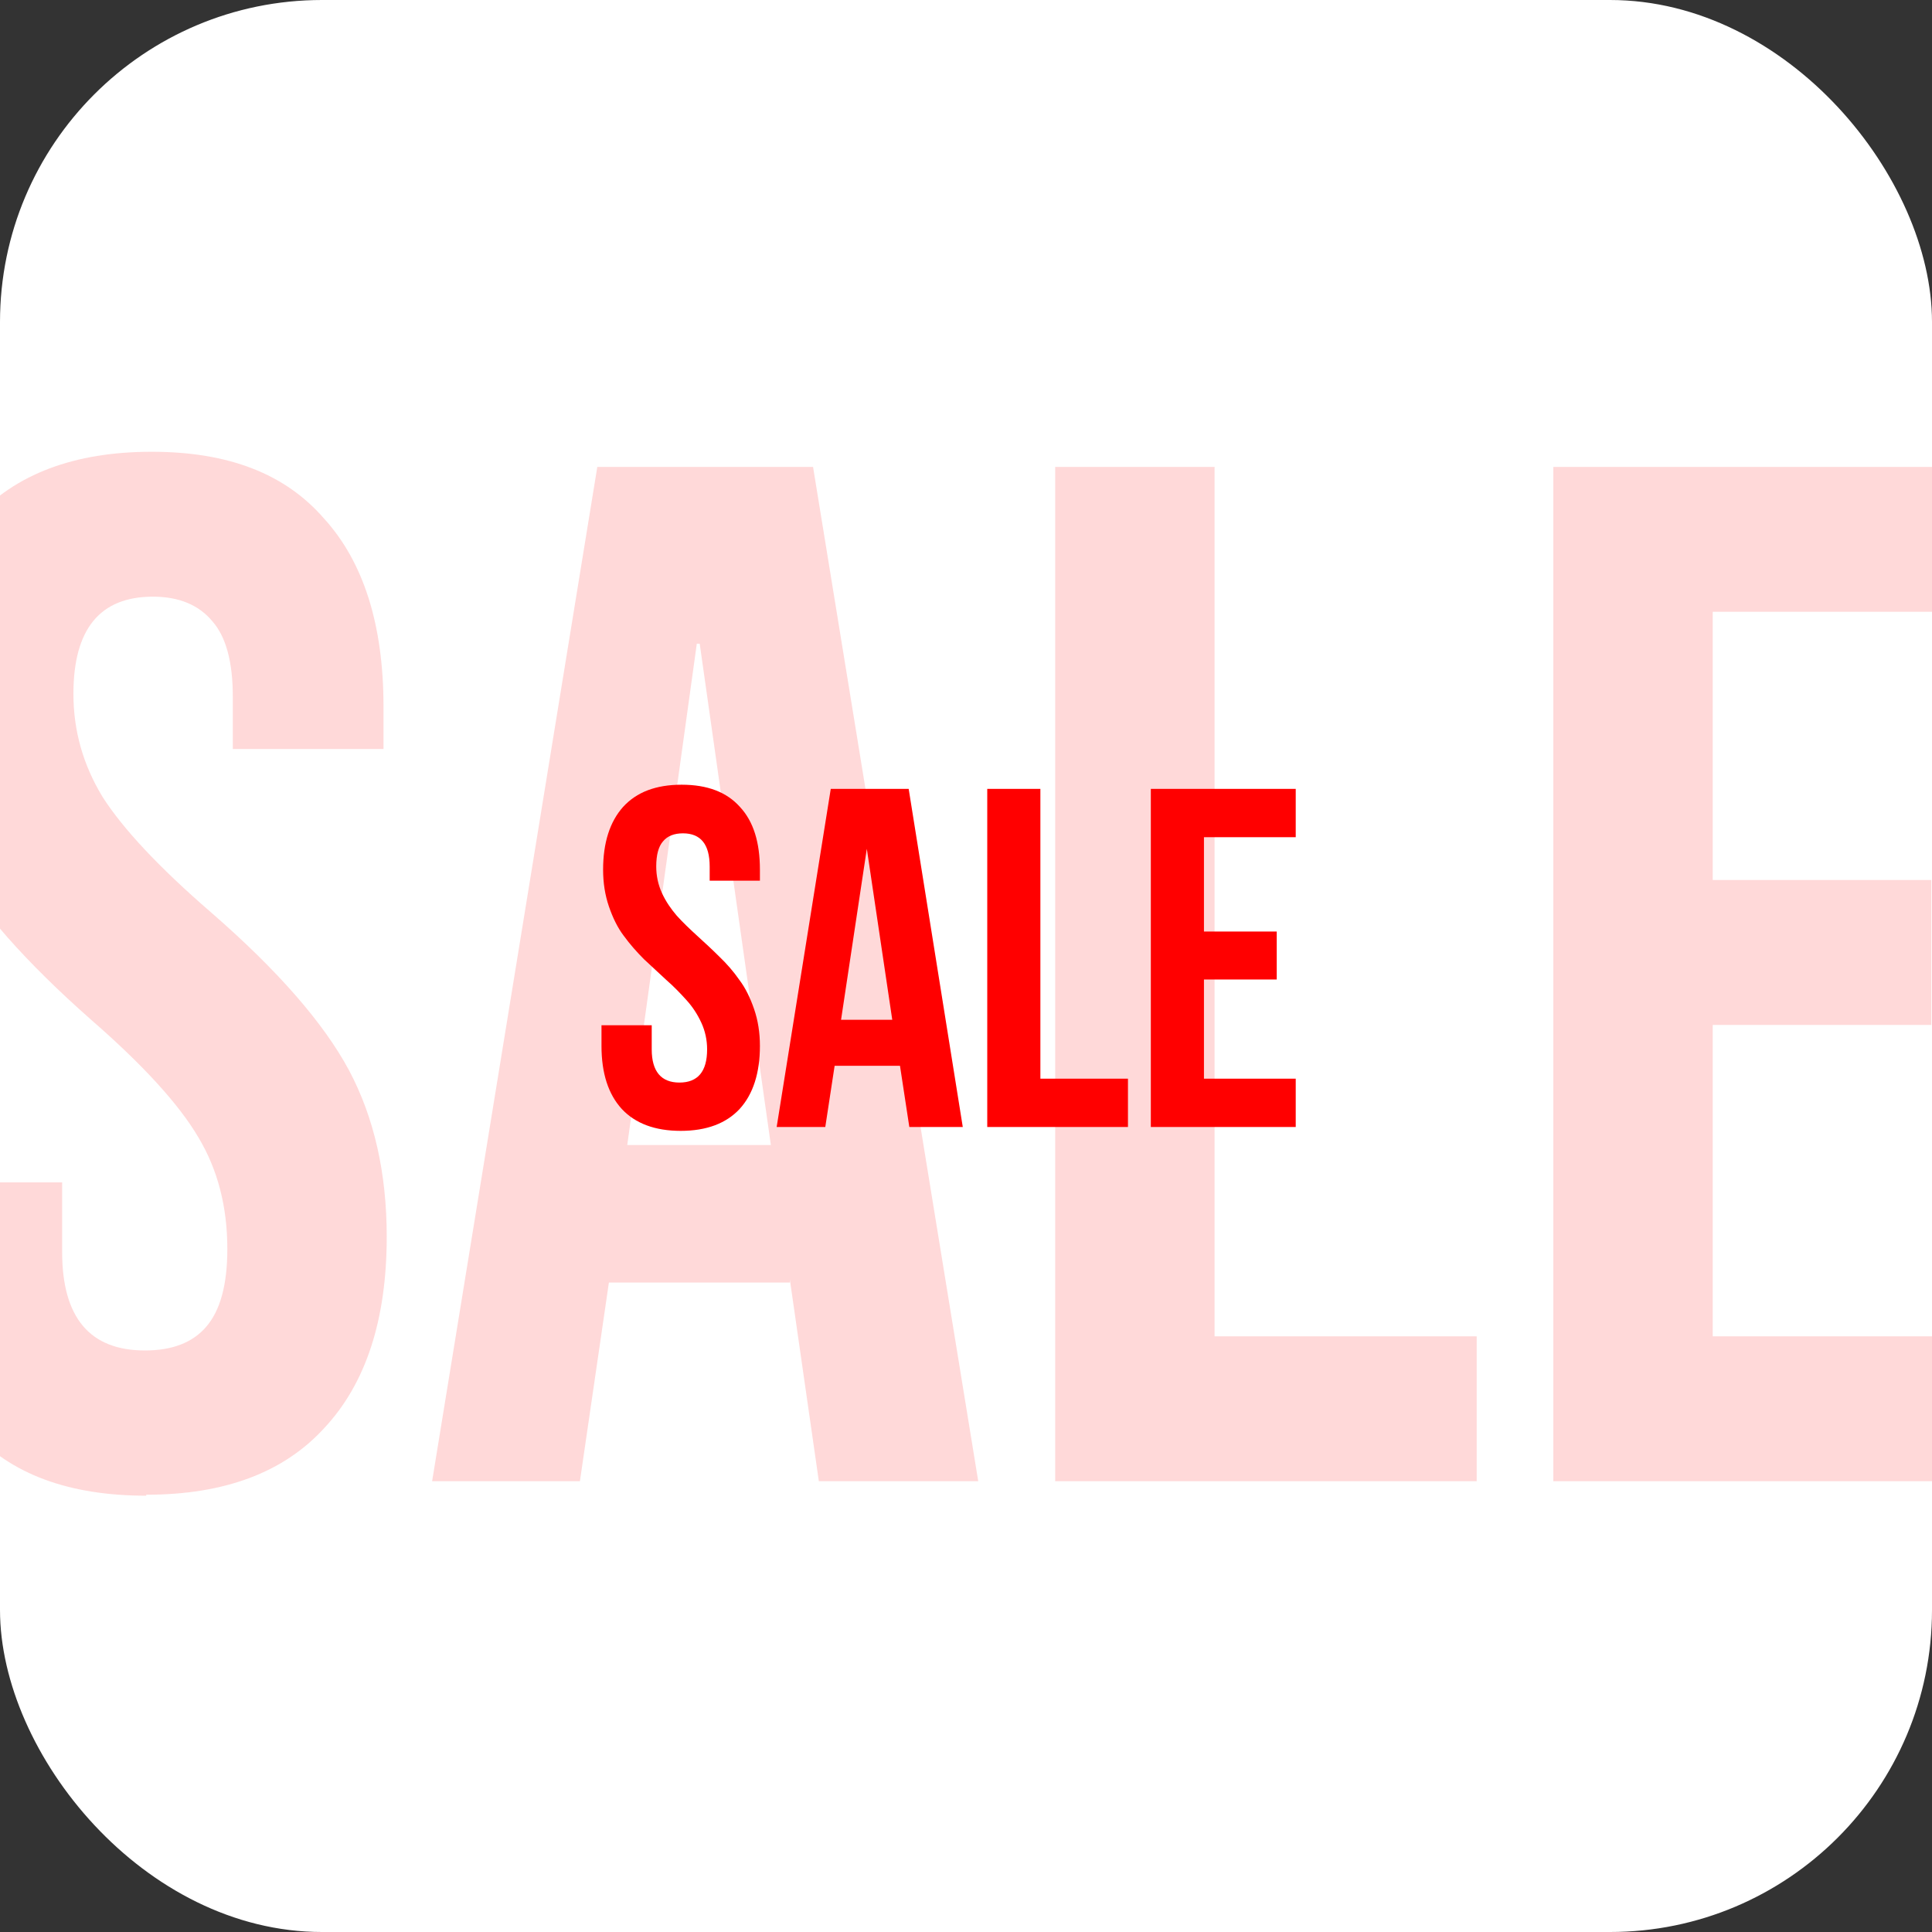
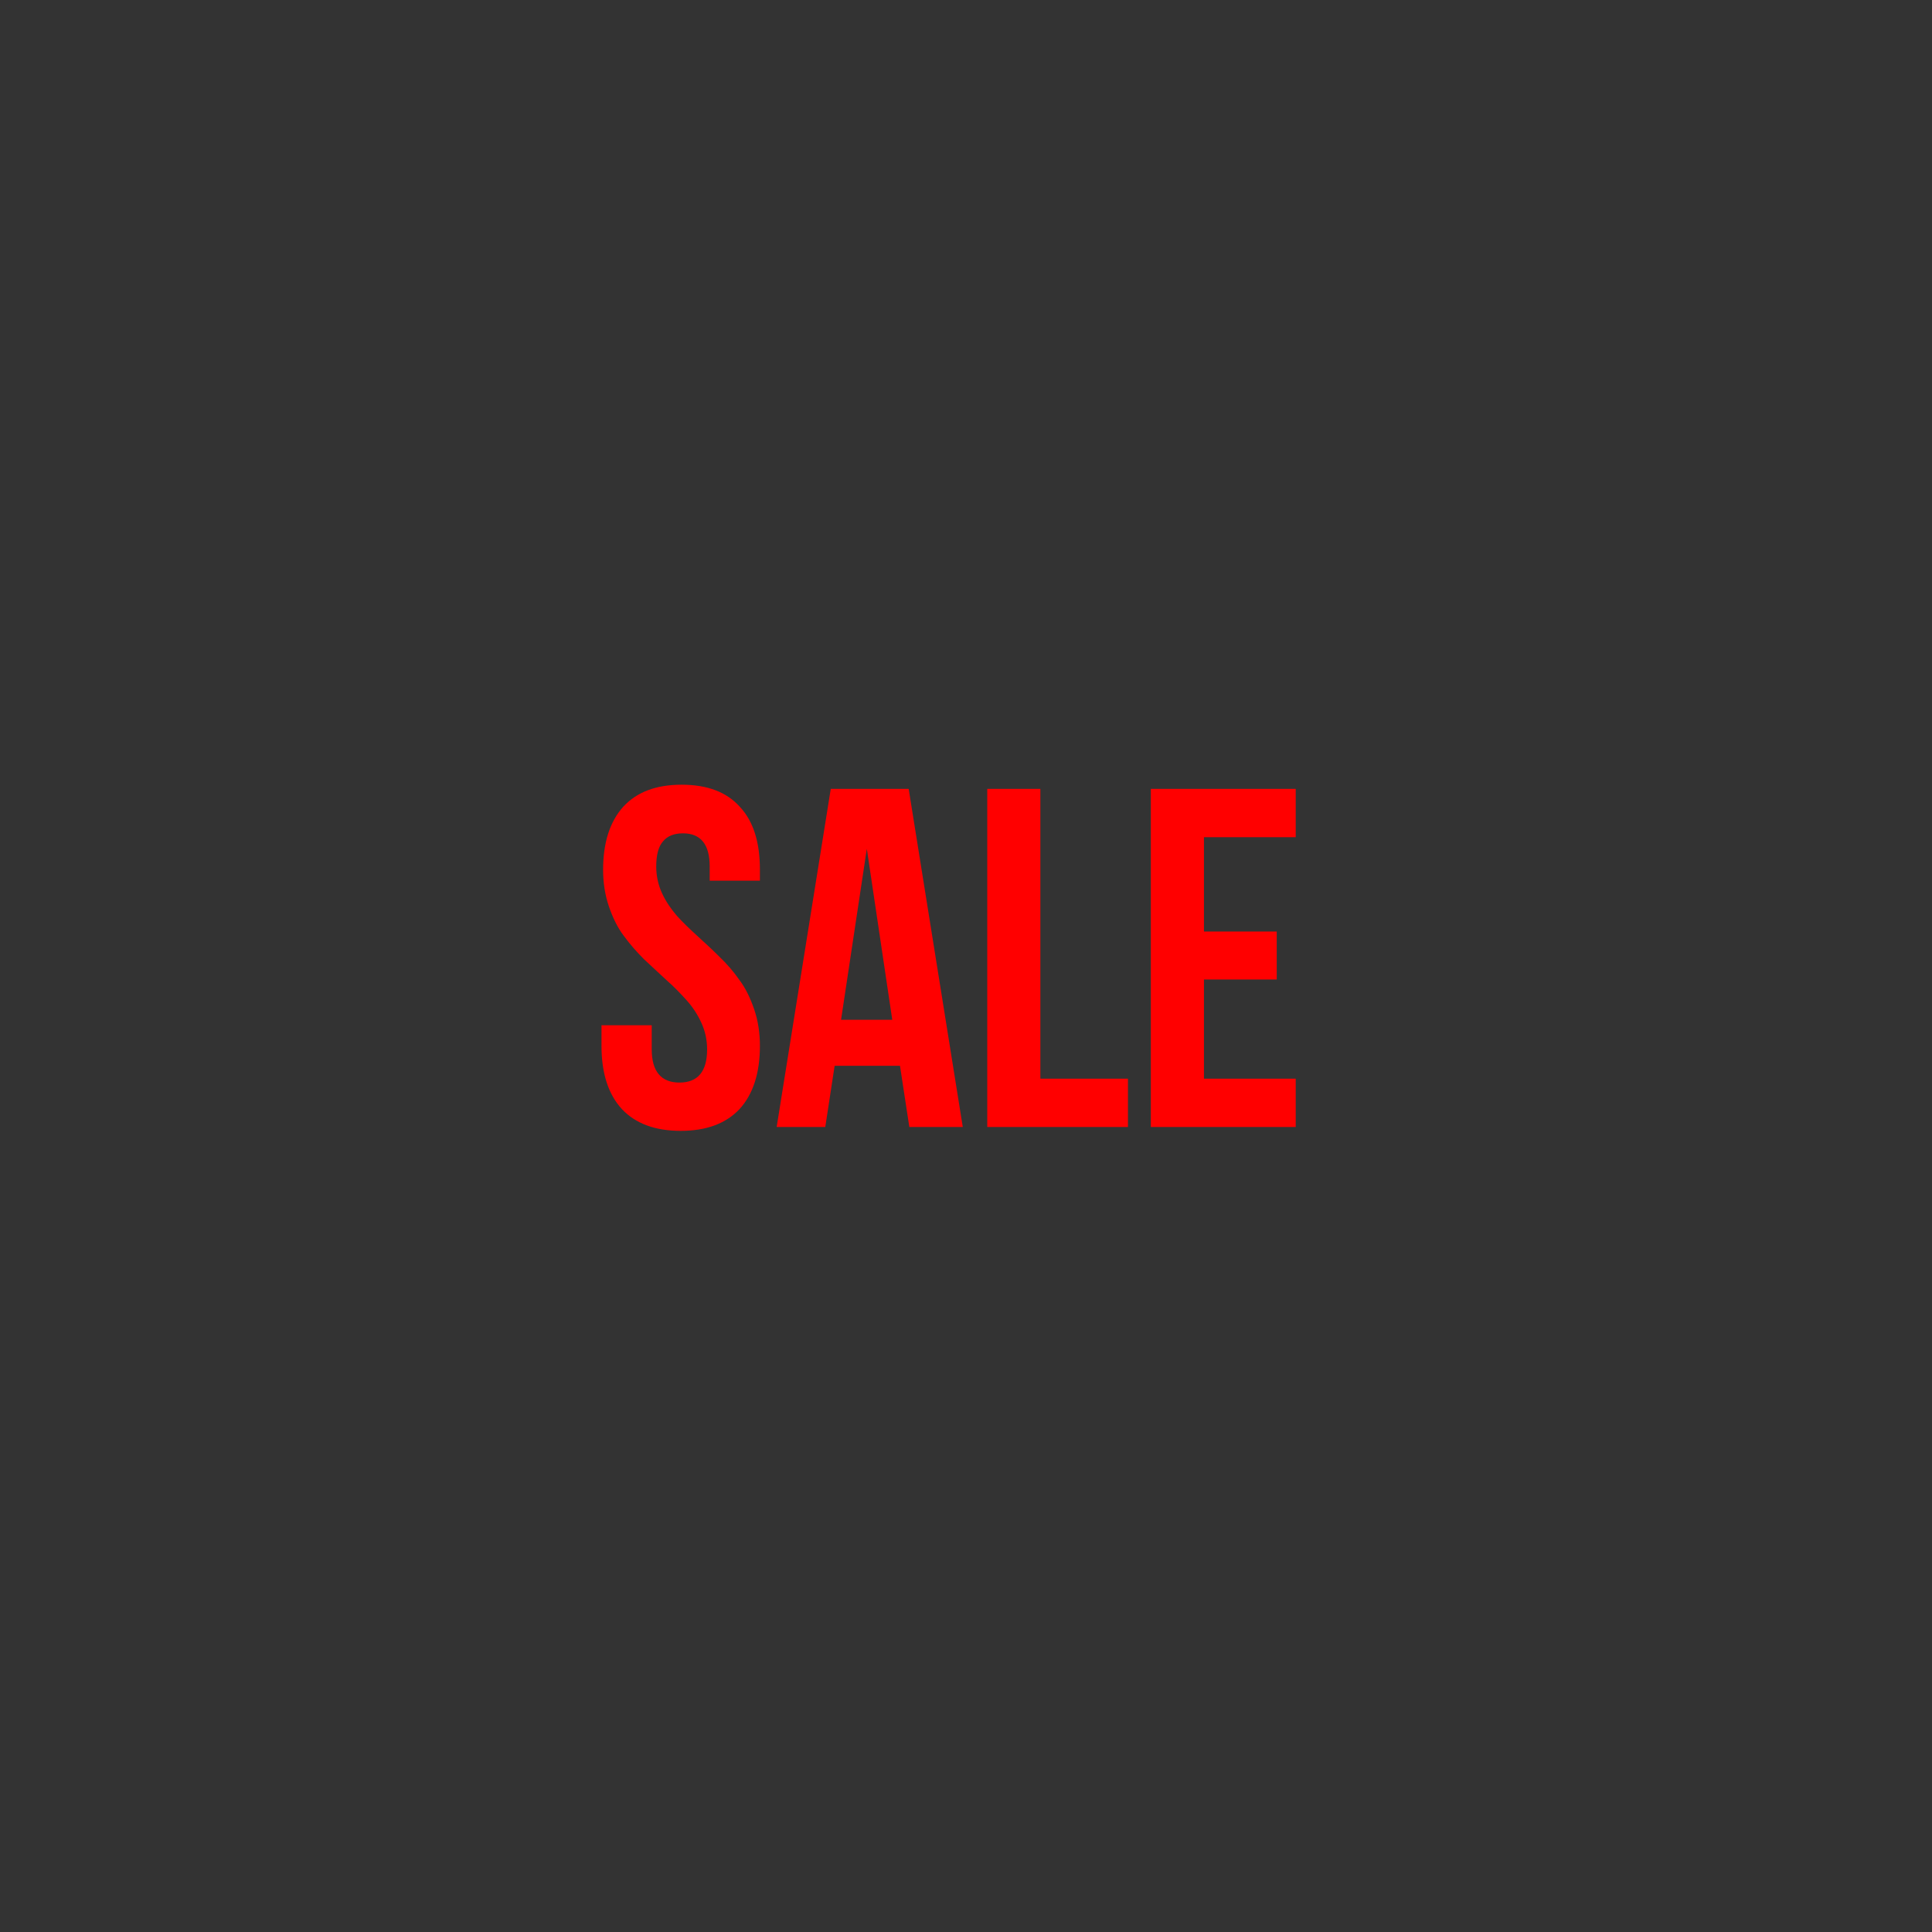
<svg xmlns="http://www.w3.org/2000/svg" id="_Слой_2" data-name="Слой 2" viewBox="0 0 60 60">
  <rect x="0" y="0" width="60" height="60" fill="#333333" stroke="none" />
  <defs>
    <style>
      .cls-1 {
        fill: none;
      }

      .cls-1, .cls-2, .cls-3, .cls-4 {
        stroke-width: 0px;
      }

      .cls-2 {
        fill: red;
      }

      .cls-5 {
        clip-path: url(#clippath);
      }

      .cls-3 {
        fill: #fff;
      }

      .cls-4 {
        fill: rgba(253, 1, 1, .15);
      }
    </style>
    <clipPath id="clippath">
      <rect class="cls-1" width="60" height="60" rx="10" ry="10" />
    </clipPath>
  </defs>
  <g id="_Слой_1-2" data-name="Слой 1">
    <g class="cls-5">
      <g>
-         <rect class="cls-3" width="60" height="60" rx="10" ry="10" />
-         <path class="cls-4" d="M4.54,46.45c-2.4,0-4.22-.67-5.44-2.03-1.23-1.38-1.85-3.34-1.85-5.9v-1.8H1.93v2.16c0,2.04.86,3.06,2.57,3.06.84,0,1.47-.24,1.89-.72.45-.51.67-1.32.67-2.43,0-1.32-.3-2.47-.9-3.47-.6-1.02-1.71-2.24-3.33-3.65-2.04-1.8-3.47-3.42-4.28-4.86-.81-1.47-1.22-3.12-1.22-4.95,0-2.49.63-4.41,1.89-5.76,1.26-1.38,3.09-2.07,5.49-2.07s4.15.69,5.35,2.07c1.23,1.35,1.85,3.3,1.85,5.85v1.31h-4.68v-1.62c0-1.08-.21-1.86-.63-2.34-.42-.51-1.04-.77-1.85-.77-1.65,0-2.47,1.01-2.47,3.02,0,1.14.3,2.2.9,3.19.63.99,1.75,2.19,3.38,3.6,2.07,1.8,3.49,3.43,4.28,4.9.78,1.47,1.17,3.19,1.17,5.17,0,2.58-.65,4.56-1.94,5.94-1.26,1.38-3.1,2.07-5.53,2.07ZM18.54,14.5h6.71l5.13,31.5h-4.95l-.9-6.26v.09h-5.62l-.9,6.17h-4.59l5.13-31.5ZM23.94,35.56l-2.21-15.57h-.09l-2.16,15.57h4.46ZM32.77,14.5h4.95v27h8.14v4.5h-13.09V14.5ZM48.24,14.5h13.5v4.5h-8.55v8.33h6.79v4.5h-6.79v9.67h8.55v4.5h-13.5V14.5Z" />
        <path class="cls-2" d="M18.68,32.48v-.64h1.56v.75c0,.68.29,1.03.86,1.03s.86-.34.86-1.03c0-.29-.06-.57-.18-.83-.12-.26-.27-.49-.46-.7-.19-.21-.39-.42-.62-.62-.23-.21-.46-.43-.7-.65-.23-.23-.44-.47-.63-.73-.19-.25-.34-.56-.46-.91-.12-.35-.18-.73-.18-1.14,0-.84.21-1.49.62-1.95.42-.46,1.02-.69,1.82-.69s1.4.23,1.81.69c.42.45.62,1.1.62,1.95v.34h-1.56v-.44c0-.69-.28-1.03-.83-1.03-.27,0-.48.08-.62.25-.14.16-.21.42-.21.78,0,.29.06.57.18.83.12.26.28.49.46.7.19.21.4.41.63.62.23.21.46.42.69.65.23.22.44.46.62.72.19.25.34.56.46.91.12.35.18.73.18,1.14,0,.84-.21,1.5-.63,1.96-.42.45-1.03.68-1.83.68s-1.41-.23-1.83-.68c-.42-.46-.63-1.11-.63-1.96ZM24.12,35l1.68-10.5h2.42l1.68,10.5h-1.66l-.29-1.9h-2.03l-.29,1.9h-1.51ZM26.12,31.67h1.59l-.79-5.31-.8,5.31ZM30.66,35v-10.5h1.65v9h2.72v1.5h-4.36ZM35.74,35v-10.5h4.5v1.5h-2.85v2.93h2.26v1.49h-2.26v3.08h2.85v1.5h-4.5Z" />
      </g>
    </g>
  </g>
</svg>